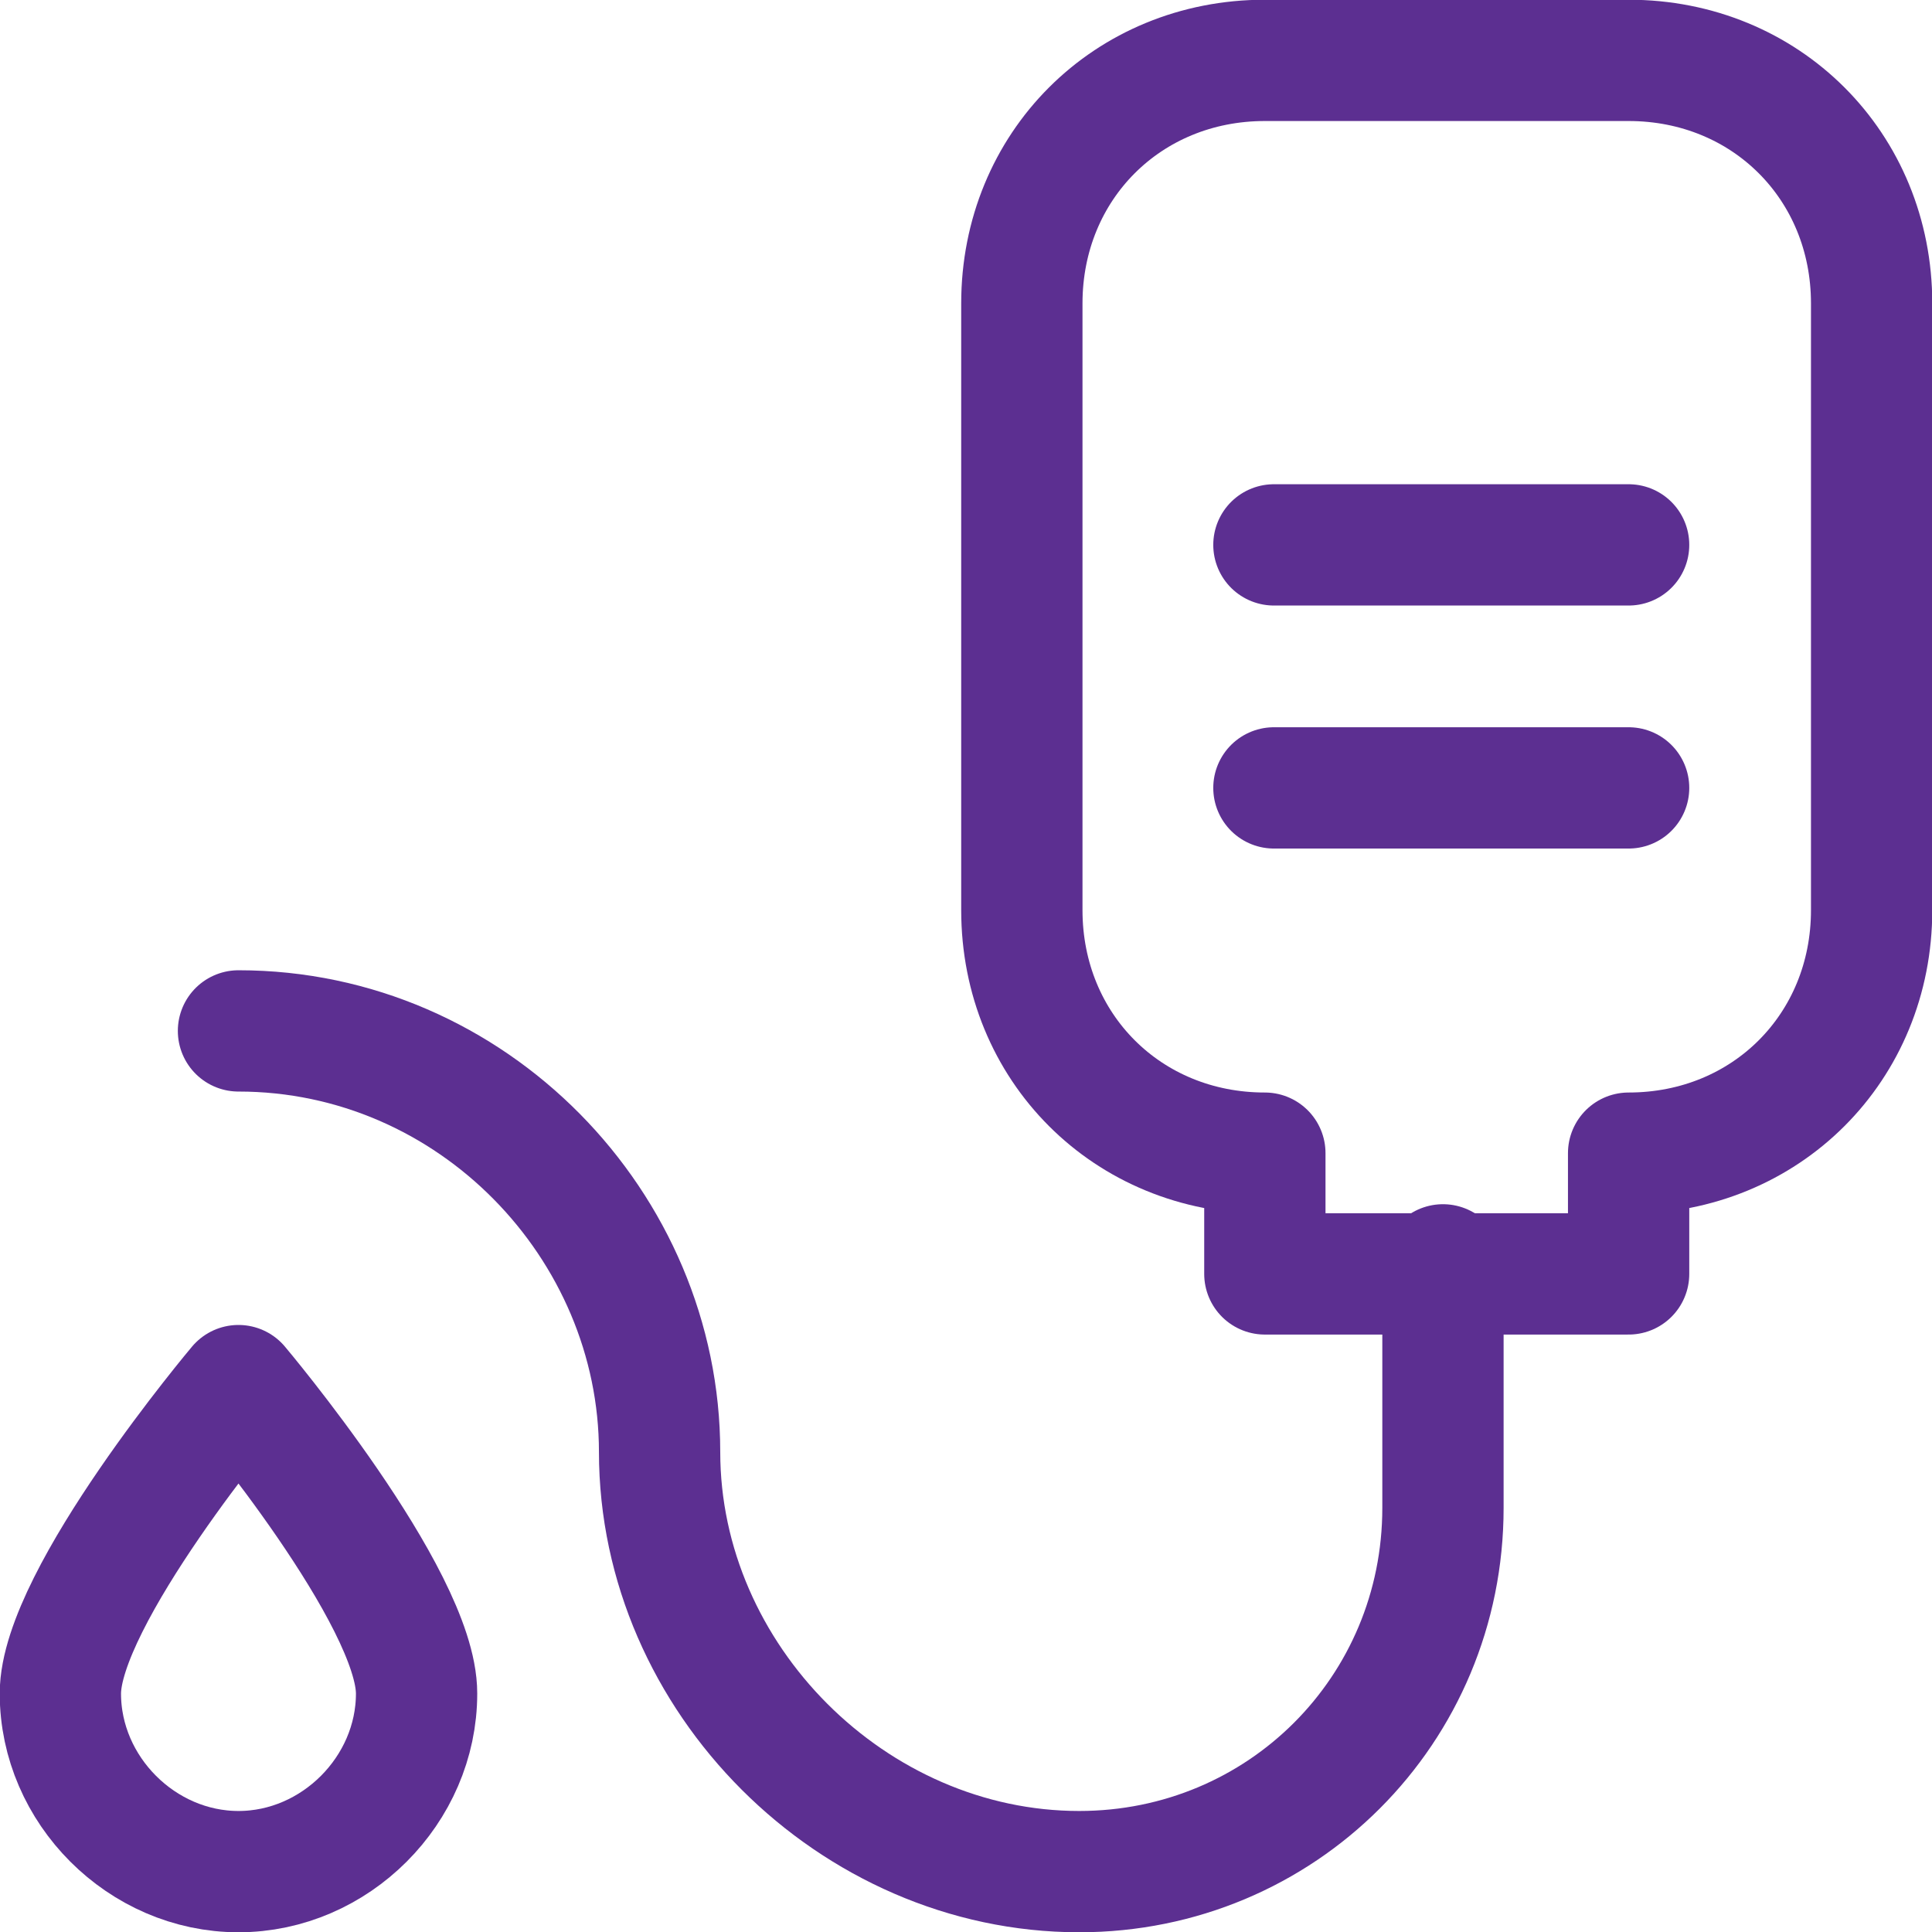
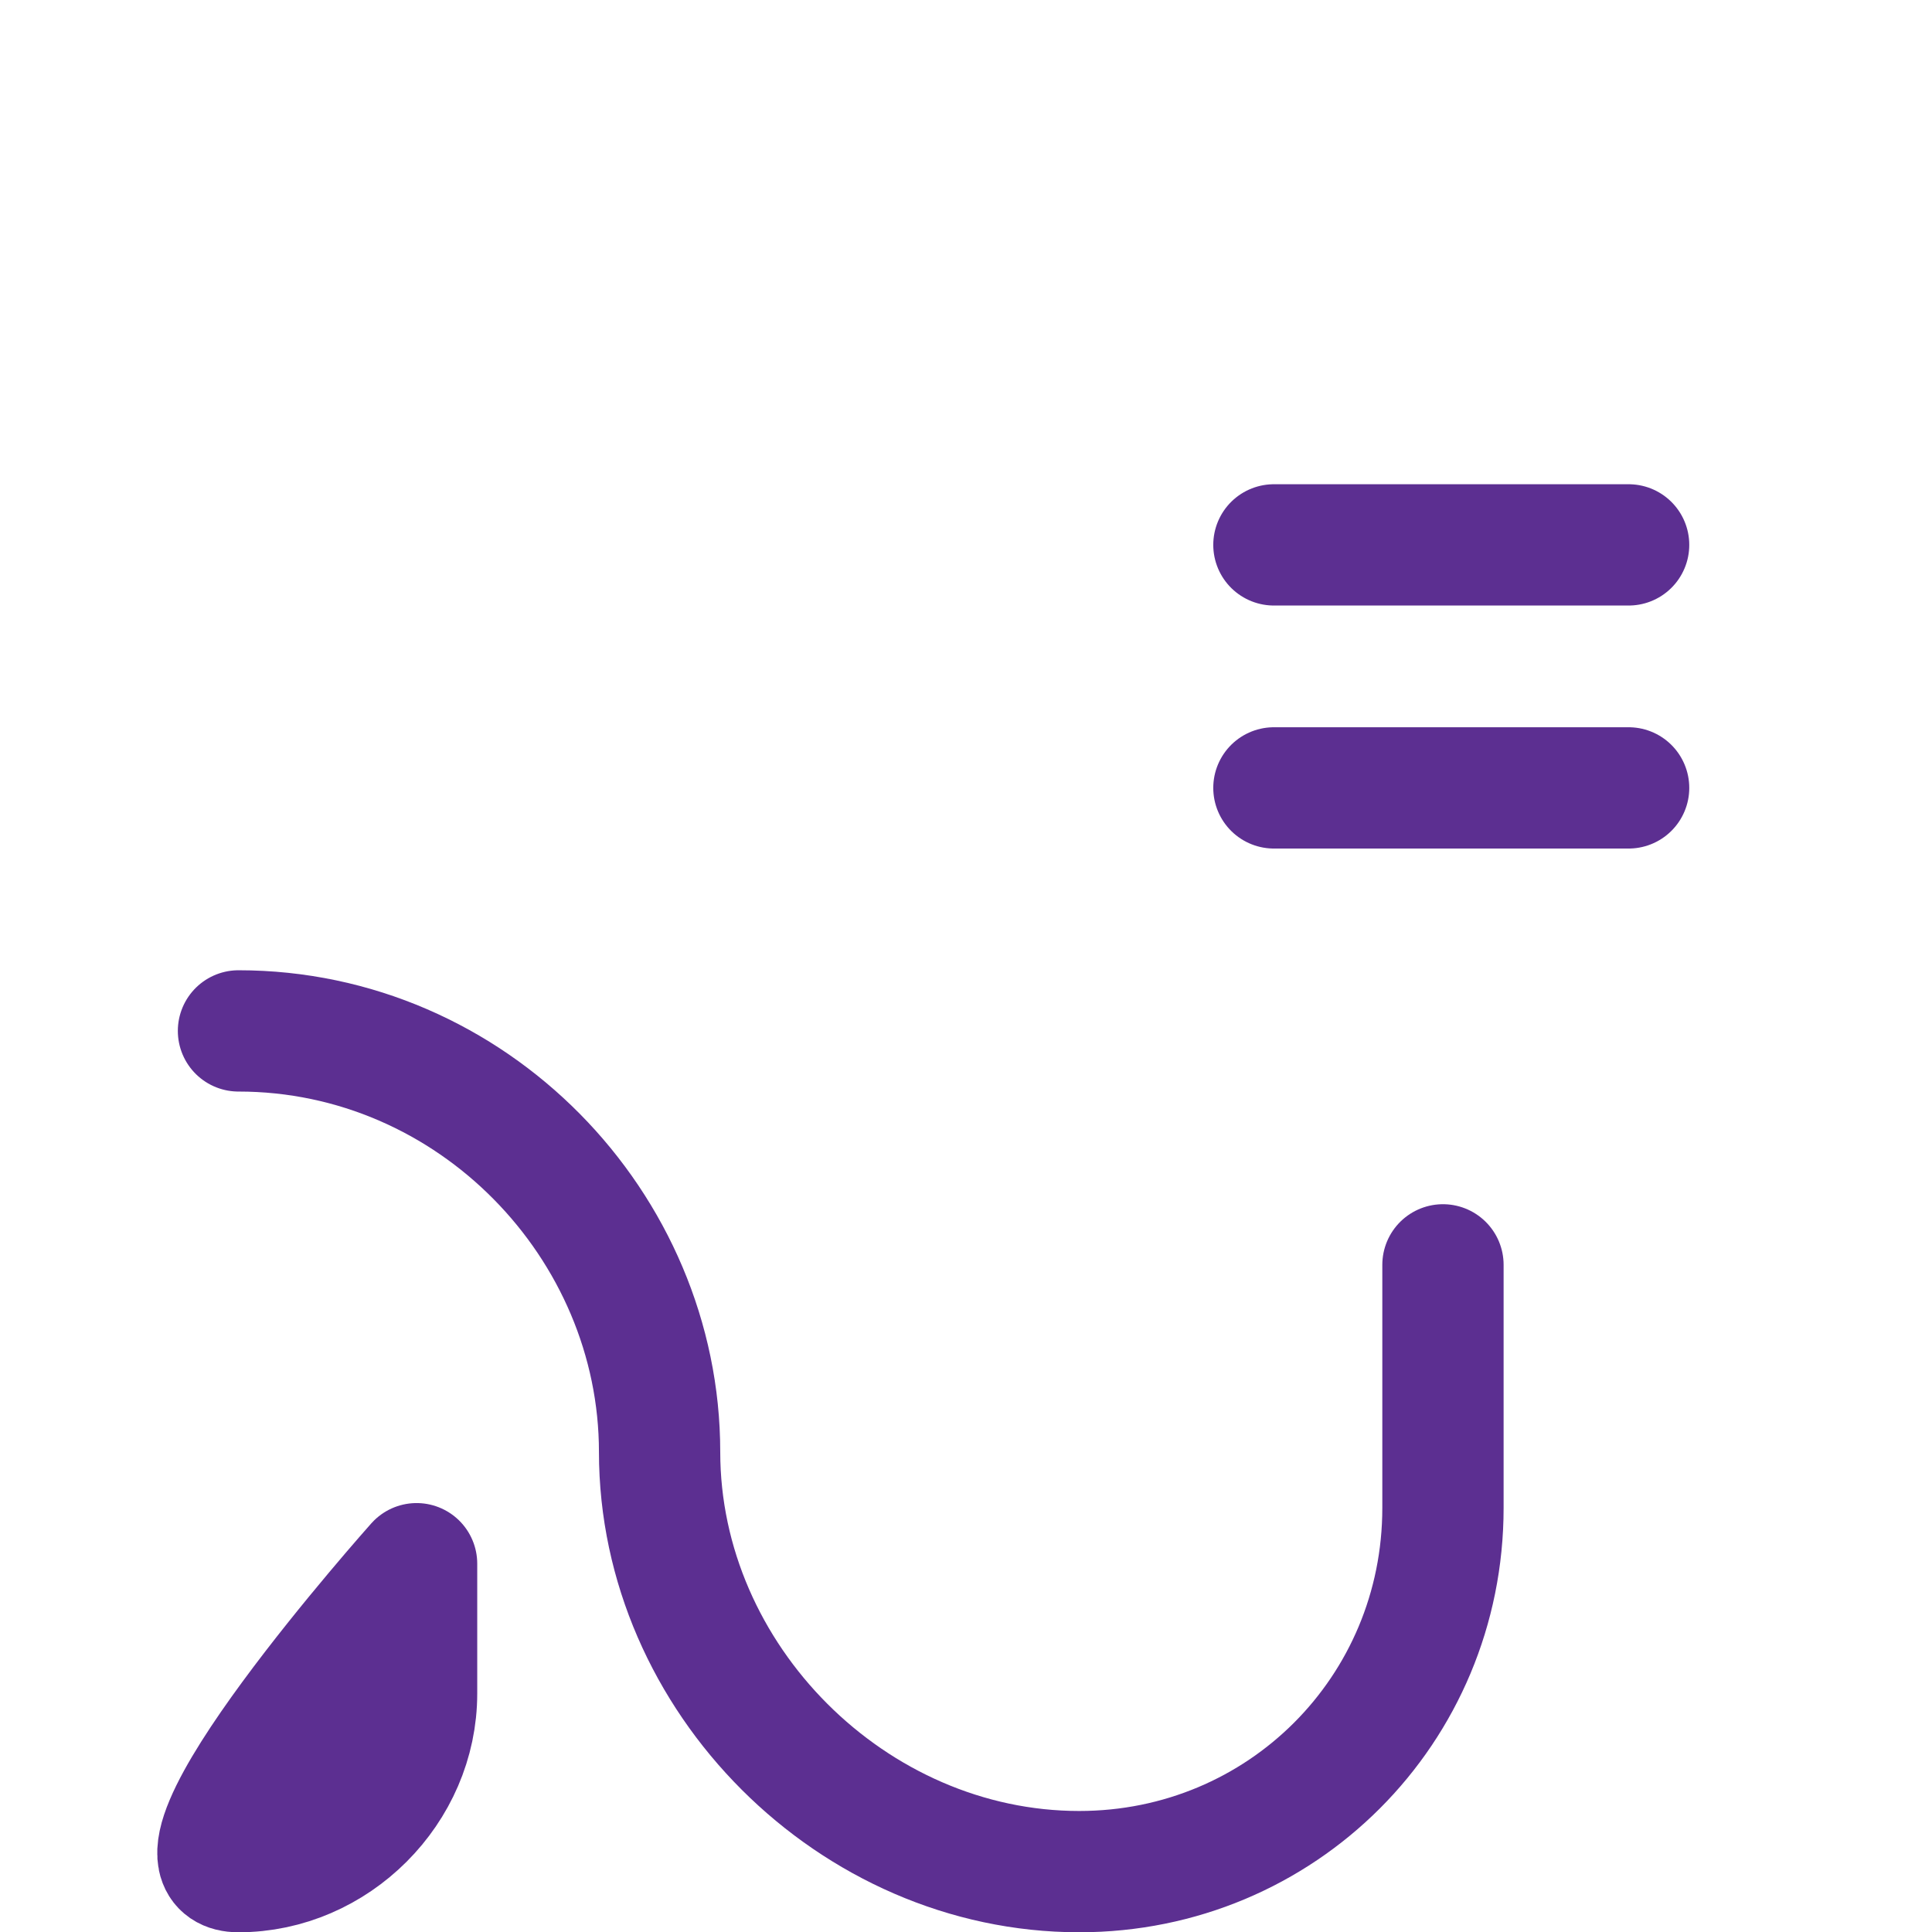
<svg xmlns="http://www.w3.org/2000/svg" version="1.1" id="Regular" x="0px" y="0px" width="128px" height="128px" viewBox="0 0 128 128" style="enable-background:new 0 0 128 128;" xml:space="preserve">
  <style type="text/css"> .st0{fill:none;stroke:#5C2F91;stroke-width:8.036;stroke-linecap:round;stroke-linejoin:round;} </style>
  <g>
    <line class="st0" x1="84.4" y1="52.2" x2="107.9" y2="52.2" />
    <line class="st0" x1="84.4" y1="36.1" x2="107.9" y2="36.1" />
-     <path class="st0" d="M27.6,112.2c0,6.4-5.4,11.8-11.8,11.8S4,118.6,4,112.2s11.8-20.4,11.8-20.4S27.6,105.8,27.6,112.2z" />
+     <path class="st0" d="M27.6,112.2c0,6.4-5.4,11.8-11.8,11.8s11.8-20.4,11.8-20.4S27.6,105.8,27.6,112.2z" />
    <path class="st0" d="M15.8,68.3c15.5,0,27.9,12.9,27.9,27.9S56.5,124,71.5,124c13.4,0,24.1-10.7,24.1-24.1V83.8" />
-     <path class="st0" d="M107.9,4H83.8c-9.1,0-16.1,7-16.1,16.1v40.2c0,9.1,7,16.1,16.1,16.1v8h24.1v-8c9.1,0,16.1-7,16.1-16.1V20.1 C124,11,117,4,107.9,4z" />
  </g>
</svg>